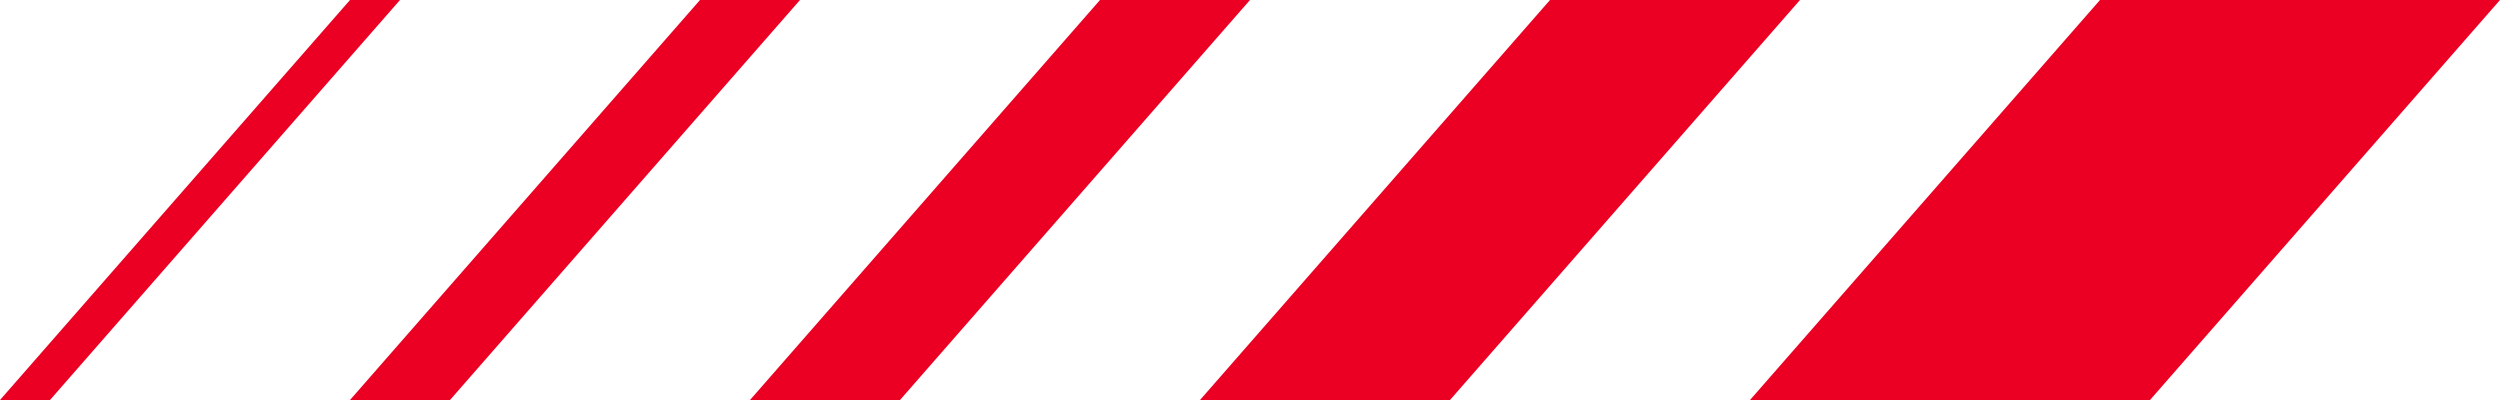
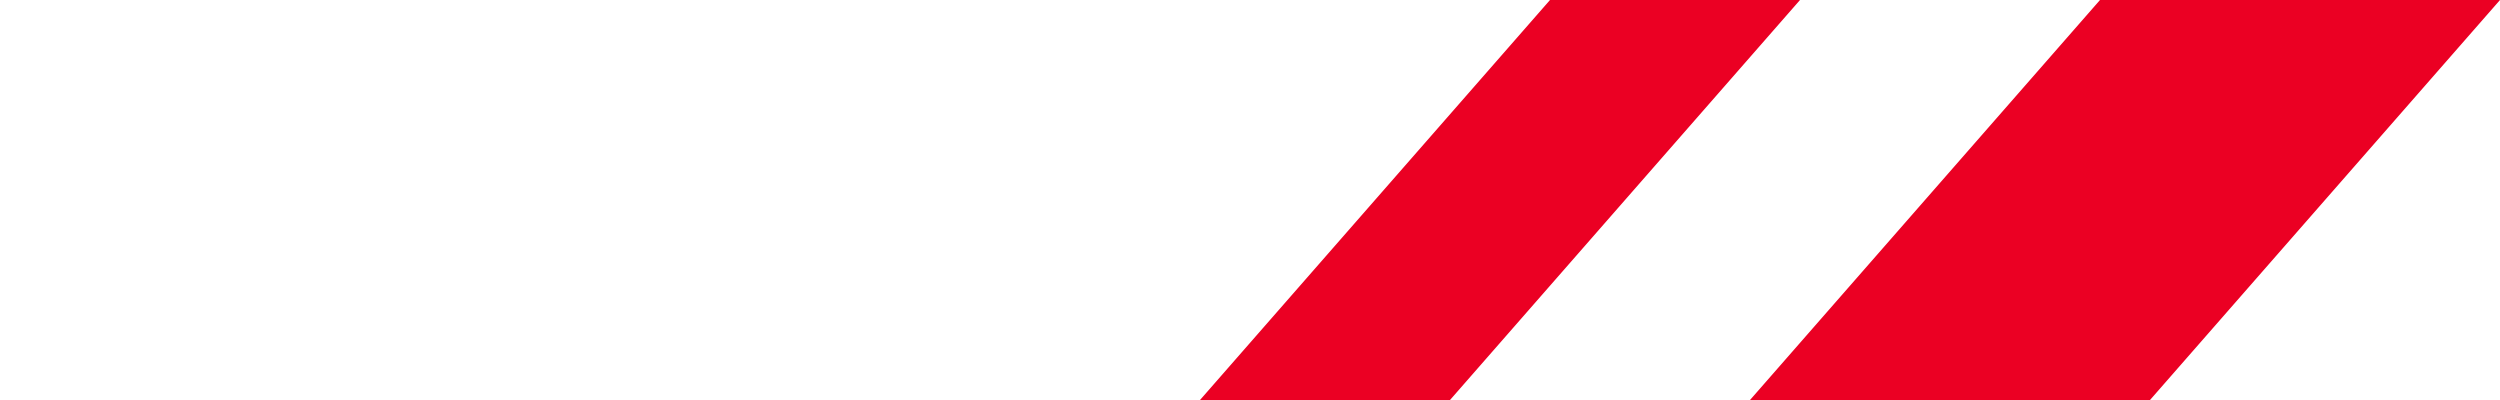
<svg xmlns="http://www.w3.org/2000/svg" version="1.1" id="Layer_1" x="0px" y="0px" viewBox="0 0 600 96" enable-background="new 0 0 600 96" xml:space="preserve">
  <polygon id="Fill-1" fill-rule="evenodd" clip-rule="evenodd" fill="#EB0023" points="504,0 420,96 516,96 600,0 " />
  <polygon id="Fill-2" fill-rule="evenodd" clip-rule="evenodd" fill="#EB0023" points="372,0 288,96 348,96 432,0 " />
-   <polygon id="Fill-3" fill-rule="evenodd" clip-rule="evenodd" fill="#EB0023" points="264,0 180,96 216,96 300,0 " />
-   <polygon id="Fill-4" fill-rule="evenodd" clip-rule="evenodd" fill="#EB0023" points="168,0 84,96 108,96 192,0 " />
-   <polygon id="Fill-5" fill-rule="evenodd" clip-rule="evenodd" fill="#EB0023" points="84,0 0,96 12,96 96,0 " />
</svg>